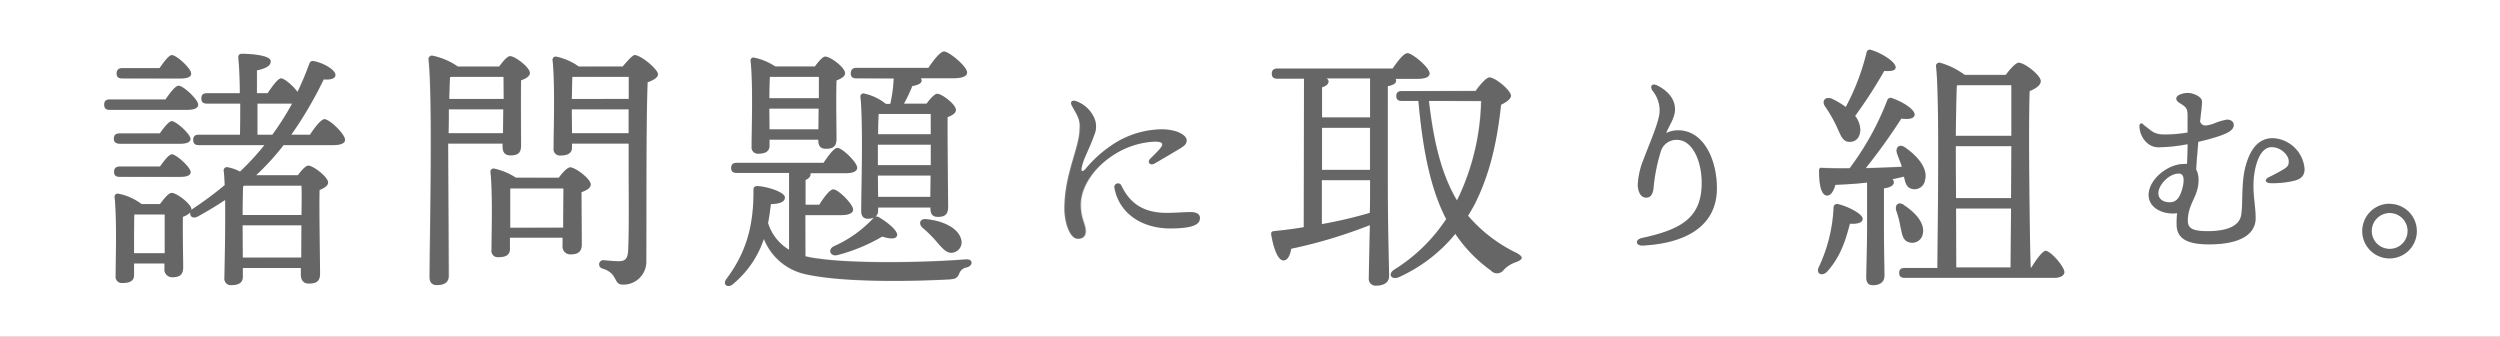
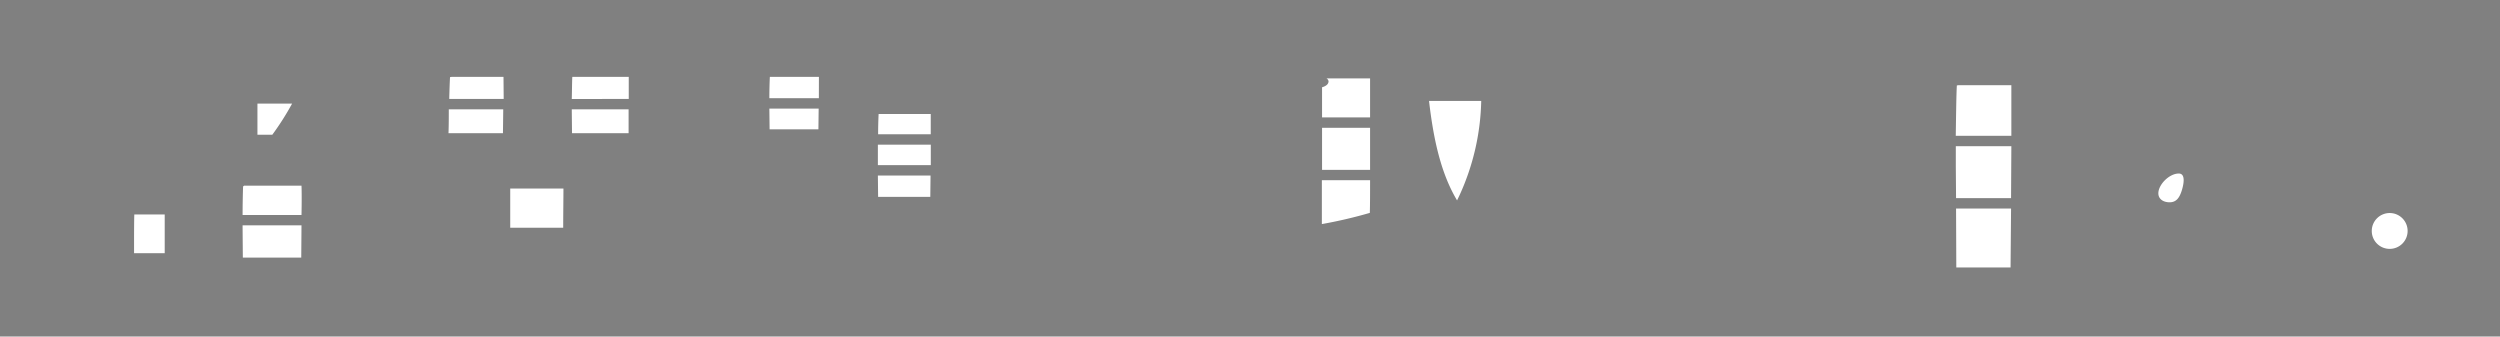
<svg xmlns="http://www.w3.org/2000/svg" viewBox="0 0 504.97 67.98">
  <rect x="0" y="0" width="504.97" height="67.98" fill="#808080" stroke="none" />
  <defs>
    <style>.cls-1{fill:#fff}.cls-2{fill-opacity:.2}</style>
  </defs>
  <g id="レイヤー_2" data-name="レイヤー 2">
    <g id="TOP">
-       <path class="cls-1" d="M0 68h505V0H0zm24.19-34.38h8.13c.84-1.2 1.84-2.46 2.41-2.46.84 0 3.73 2.57 3.78 3.56 0 .74-.84 1-2.25 1H24.19c-.68 0-1.15-.21-1.15-1s.47-1.1 1.15-1.1zM23 28c0-.79.47-1.05 1.15-1.05h8.13c.84-1.21 1.84-2.47 2.41-2.47.84 0 3.73 2.57 3.78 3.57 0 .73-.84 1-2.25 1H24.19C23.51 29 23 28.8 23 28zm94.44 10.85c0 3.1.06 8.92.06 10.49s-.84 2.05-2.26 2.05a1.57 1.57 0 0 1-1.62-1.79V48H103v2.31c0 1.15-.79 1.63-2.31 1.63a1.25 1.25 0 0 1-1.41-1.42c0-3.25.26-11.28-.21-15.79a.62.62 0 0 1 .73-.68 13.16 13.16 0 0 1 4.41 1.84h8.65c.73-1 1.73-2.1 2.31-2.1 1 0 4.14 2.31 4.14 3.46.01.75-.88 1.2-1.83 1.56zm267.08 2.57c2.3 1.47 4.4 3.73 3.83 5.93a2.16 2.16 0 0 1-2.84 1.57c-1.2-.37-1.31-1.62-1.67-3.2a18.89 18.89 0 0 0-.84-3.2c-.28-1.09.4-1.87 1.56-1.14zm98.12-.23a5.51 5.51 0 1 1-5.5 5.5 5.52 5.52 0 0 1 5.54-5.54zm-49.75-16c1.77 1.3 2.12 2 4.33 2a29.47 29.47 0 0 0 4.64-.4v-2.95c0-1.22 0-1.69-.47-2.2-.63-.71-1.81-.94-1.81-1.73s1.49-1.14 2.36-1.14 2.83.67 2.83 1.77c0 .71-.2 2.28-.4 4.05.48.91 1 .94 2.64.43a12.55 12.55 0 0 1 2.79-.86c.83 0 1.38.43 1.38 1.1 0 1.06-1.34 1.69-3.11 2.28a41.29 41.29 0 0 1-4.05 1.1c-.16 1.89-.35 4-.43 5.59a4.41 4.41 0 0 1 .47 2.2c0 3.26-2.16 4.72-2.16 8.14 0 1.57 1 2.12 4 2.12 3.26 0 6.41-.71 6.8-3.34.36-2.4 0-6.25.79-9.44.63-2.52 2-6 5.54-6a6.72 6.72 0 0 1 6.45 6.22c0 1.41-.74 2-2 2.36a18.9 18.9 0 0 1-4.88.51c-1.18-.08-1.22-.79-.31-1.22s2-1 3-1.61 1-1 1-1.66c0-1.06-1.46-2.79-3.46-2.79-1.85 0-2.83 2.2-3.31 4.33-.86 4 .08 6.92.08 10 0 3.38-3.3 5.31-9.4 5.31-4.48 0-6.56-1.18-6.56-4.09 0-.51 0-1.42.11-2.21-2.85.37-5.75-1.06-5.75-3.68 0-3.07 3.78-6.26 7.16-6.26a2.93 2.93 0 0 1 .59 0c.08-1.33.12-2.71.12-4a33.24 33.24 0 0 1-5.9.63c-2.32 0-3.82-2.32-3.82-4.28-.01-.56.35-.68.78-.37zm-41.04-12.54a15.45 15.45 0 0 1 5 2.46h8.28c.84-1.1 2-2.46 2.63-2.46 1.15 0 4.45 2.51 4.45 3.72 0 .84-1.1 1.57-2.25 2-.26 6.87 0 28.9.21 35.66h.16c1-1.63 2.2-3.3 2.88-3.36 1.05.06 3.77 3.2 3.77 4.3 0 .79-1 1.16-2 1.16h-30.2c-.68 0-1.16-.21-1.16-1s.48-1 1.16-1h6.55c.05-7.66.47-34.3-.26-40.64a.67.67 0 0 1 .78-.84zM370 19.93a17.17 17.17 0 0 1 2.83 1.68 46.46 46.46 0 0 0 4.2-11 .67.67 0 0 1 .94-.52c2.46.78 5.09 2.57 4.93 3.62-.11.63-1.15.68-2.31.63a94.33 94.33 0 0 1-5.87 9.07 4.77 4.77 0 0 1 1.05 2.88c-.06 1.42-.84 2.41-2.26 2.36s-1.73-1.47-2.67-3.41a27 27 0 0 0-2.2-3.77c-.71-1.01-.02-2.06 1.36-1.54zm-1.94 14c1.94.06 3.83.11 5.56.06a56.7 56.7 0 0 0 7.6-13.74.72.72 0 0 1 1.05-.37c2.25.79 4.56 2.31 4.46 3.36-.11.84-1.52.89-2.68.73a119.46 119.46 0 0 1-7.18 10c2.73-.06 5.14-.16 7.29-.27-.26-.89-.68-1.78-.95-2.62-.47-1.2.42-2.15 1.63-1.26 2.57 1.79 4.61 4.25 4 6.56a2.14 2.14 0 0 1-2.68 1.78c-1.05-.26-1.31-1.2-1.57-2.46-.73.15-1.52.36-2.36.52a.73.73 0 0 1 .31.58c0 .63-.68 1.1-2 1.26v7.13c0 5.35.1 9.07.1 10.54 0 1.1-.73 1.89-2.36 1.89-.94 0-1.31-.58-1.31-1.58 0-1.67.16-5.35.16-10.85v-8.32c-2.15.27-4.3.37-6.4.47-.36 1.26-.94 2.26-1.78 2.15-1.1-.15-1.52-2.2-1.52-5-.02-.49.19-.61.57-.61zm-.7 20.07a31.36 31.36 0 0 0 3-12.06.72.72 0 0 1 1-.68c1.79.41 4.88 1.94 4.88 2.93 0 .79-1 1.1-2.57 1-.73 2.67-1.63 6.4-4.67 9.75-1 .92-2.22.34-1.64-.94zM338.7 28.25a3.28 3.28 0 0 0-3.27 2.4 36 36 0 0 0-1.43 7.27c-.12 1.3-.59 2-1.5 2-1.1 0-1.69-1.22-1.69-2.68a15.62 15.62 0 0 1 1.19-5.1c1.22-3.3 3.23-7.67 3.23-9.79a6.24 6.24 0 0 0-1.42-4c-.63-.95-.16-1.69 1.1-1 2.4 1.26 3.42 3 3.42 4.76s-1.37 3.54-1.77 4.76a5.31 5.31 0 0 1 2.4-.55c5.11 0 7.83 5.86 7.83 11.68 0 7.63-6.18 11.13-14.95 11.6-1.49.08-1.65-1.22-.19-1.53 7.82-1.69 11.95-4 12.07-10.82.09-4.4-1.72-9-5.02-9zm-37.84-12.62c1.11-.05 4.3 2.57 4.36 3.68 0 .68-1 1.36-2 1.83-.89 8.13-2.46 14.26-5.22 19.86-.47.89-.94 1.73-1.47 2.57a29.94 29.94 0 0 0 9.76 7.5c1.57.84 1.31 1.36-.11 1.89a5.91 5.91 0 0 0-2.46 1.57 1.65 1.65 0 0 1-2.57.11 29 29 0 0 1-7.19-7.4A31.43 31.43 0 0 1 282.51 56c-1.47.58-2.31-.63-.84-1.57a34 34 0 0 0 10.44-10.18c-3-5.82-4.67-13.32-5.61-23.86h-3.31c-.68 0-1.15-.21-1.15-1s.47-1 1.15-1h14.89c.84-1.23 2.16-2.76 2.78-2.76zm-43.52 31.05c2.15-.21 4.14-.47 6-.79l.05-30h-5.35c-.68 0-1.15-.21-1.15-1s.47-1.05 1.15-1.05h23.26c1-1.47 2.26-3.1 3-3.1.95 0 4.46 2.89 4.46 4.09 0 .74-.84 1.1-2.67 1.1h-4.2a.82.82 0 0 1 .11.32c0 .58-.53.94-1.68 1.15v17.85c0 11.9.26 18.46.26 20.55 0 1.11-.89 1.89-2.57 1.89a1.37 1.37 0 0 1-1.52-1.57c0-1.52.1-4.93.21-10.65a98.23 98.23 0 0 1-15.89 4.77c-.21 1.26-.68 2.36-1.57 2.36-1.1 0-2-2.41-2.47-5.24-.06-.47.15-.63.57-.68zm-15-2.54c0 1.57-2.6 2-6 2-5.66 0-10.3-3-11.25-8.18a.74.74 0 0 1 1.38-.51c1.32 2.68 3.53 5.55 9.14 5.55 2 0 3.62-.16 4.8-.16.91 0 1.97.16 1.97 1.3zM216.5 21.33c-.39-.75 0-1.22.94-.87a6.31 6.31 0 0 1 3.56 3.31 4.26 4.26 0 0 1 0 3.57c-1 2.84-2.12 4.6-2.51 6.49-.16.79.11 1 .74.32a25 25 0 0 1 5.35-4.84 18.34 18.34 0 0 1 10-3.19c3.3 0 5.11 1.26 5.11 2.21 0 .74-.39 1.1-1.45 1.73-1.42.86-3.5 2.08-5 2.95-.9.55-1.61-.24-.9-.95s1.49-1.45 2-2.08c.75-.91.55-1.34-1-1.38a16.66 16.66 0 0 0-8 2.44c-4.41 2.64-7.08 6.73-7.08 10.3 0 2.84 1 3.94 1 5.31 0 1-.47 1.58-1.61 1.58-1.57 0-2.68-3.27-2.68-6.1 0-7 3.07-12.31 3.07-16.2.19-1.93-.6-2.83-1.54-4.6zM173 13.69h14.53c1-1.52 2.41-3.3 3.15-3.3 1 0 4.66 3 4.66 4.25 0 .73-.94 1.15-2.78 1.15H186a.91.91 0 0 1 .16.47c0 .63-.95.95-1.89 1.11a30.57 30.57 0 0 1-1.68 3.56h4.56c.74-1 1.63-2 2.15-2 .95 0 3.78 2.15 3.78 3.25 0 .73-.84 1.15-1.68 1.47-.05 4 .11 16 .11 18.14 0 1.63-.79 2-2.1 2s-1.47-.94-1.47-1.78v-.11h-10.57v.58c0 1.1-.68 1.68-2.1 1.68-.84 0-1.31-.53-1.31-1.47 0-4.19.42-17.72-.16-23.18a.6.6 0 0 1 .74-.63 10.73 10.73 0 0 1 4.4 2.1h.89a29.24 29.24 0 0 0 .69-5.14H173c-.68 0-1.15-.21-1.15-1s.43-1.15 1.15-1.15zM192.58 51c-1.26.32-2.15-.73-3.41-2.2a24.4 24.4 0 0 0-2.83-2.8c-.84-.79-.58-1.89.78-1.73 3.2.31 6.35 1.68 7 4a2.1 2.1 0 0 1-1.54 2.73zm-11.38-3.43c-.26.84-1.68.63-3 .21a35.56 35.56 0 0 1-9.2 3.78c-1.26.21-1.84-1.11-.63-1.79a24.44 24.44 0 0 0 8-5.66.86.86 0 0 1 1.21-.21c1.68 1 3.83 2.73 3.62 3.67zm-28.84-35.92a12.14 12.14 0 0 1 4.24 1.78h8c.68-.94 1.57-2 2.09-2 1.05 0 4 2.2 4 3.36 0 .68-.84 1.1-1.73 1.46-.11 3.15 0 10.18 0 11.8s-.79 2-2.15 2-1.52-.95-1.52-1.79v-.05h-9.86v1.21c0 1.1-.79 1.62-2.25 1.62a1.26 1.26 0 0 1-1.37-1.41c0-3.52.32-12.64-.21-17.36a.58.58 0 0 1 .76-.62zm-5.62 44.68c4.3-5.72 5.51-11.33 5.46-18.09 0-.48.37-.74 1.1-.63 1.84.15 5.19 1.2 5.24 2.25 0 .89-.94 1.31-2.83 1.37-.16 1.25-.31 2.51-.57 3.82a9.61 9.61 0 0 0 4.24 5.4V34.93h-10.54c-.68 0-1.15-.21-1.15-1s.47-1.05 1.15-1.05h17.52c.94-1.46 2.15-3 2.78-3 1 0 4 2.94 4 4 0 .74-.89 1.1-2.3 1.1h-7.13a.34.34 0 0 1 0 .21c0 .53-.37.89-1 1.16v5h2.78c.94-1.52 2.15-3.1 2.83-3.1 1 0 4 3 4 4.09 0 .74-1 1.11-2.31 1.11h-7.34v8.33a20.29 20.29 0 0 0 2.73.48c7 1 20.87.83 29.68.15 1.52-.1 1.47 1.31.15 1.63a1.88 1.88 0 0 0-1.52 1.31c-.42.84-.73 1-1.88 1.1-6.82.37-21.29.73-29.16-1.05a11.69 11.69 0 0 1-8.39-7.13 20 20 0 0 1-6.24 9.12c-.98.88-2.19.14-1.3-1.06zm-34.4-44.89a12.12 12.12 0 0 1 4.57 2h8.86c.84-1 2-2.31 2.41-2.31 1.26 0 4.72 2.89 4.72 3.88 0 .69-1 1.21-2.1 1.63-.31 9-.21 24.28-.26 36.08a4.62 4.62 0 0 1-4.77 4.77c-1.94 0-.84-2.25-4.09-3.25a.85.85 0 0 1 .21-1.68c1 .11 2.41.21 3.09.21 1.26 0 1.79-.47 1.89-2.1.21-3.67.11-11.38.11-16.78V29h-11.44v.78c0 1.1-.78 1.63-2.36 1.63a1.26 1.26 0 0 1-1.36-1.41c0-3.51.31-13.11-.21-17.88a.63.63 0 0 1 .73-.68zm-25-.21a14 14 0 0 1 5.14 2.2h8.34c.73-1 1.63-2.1 2.2-2.1 1 0 4 2.26 4 3.41 0 .68-.89 1.16-1.78 1.47-.06 3.46 0 11.38 0 13.16 0 1.63-.79 2-2.15 2s-1.58-.95-1.58-1.79V29h-11v4.61c0 1.89.11 19.93.11 22.08 0 1.21-.73 1.89-2.41 1.89-1 0-1.47-.58-1.47-1.58 0-6.6.68-36.08-.21-44a.71.71 0 0 1 .85-.77zm-45.51 9.7c-.69 0-1.16-.21-1.16-1.05s.47-1.05 1.16-1.05h6.6c0-3-.15-5.71-.31-7.23 0-.48.26-.74.73-.74.89 0 5.82.16 5.82 1.52 0 1-1.15 1.47-2.78 1.84v4.61h2.15c1-1.46 2.1-3 2.73-3s2.41 1.47 3.31 2.73c.89-1.83 1.67-3.72 2.41-5.72.21-.52.52-.57 1-.47 2.21.47 4.3 1.89 4.25 2.78 0 .74-.94 1-2.36.89a79.37 79.37 0 0 1-6.55 11.17h3.77c1-1.52 2.26-3.14 2.94-3.14 1 0 4.14 3 4.14 4.14.05.73-.89 1.1-2.36 1.1H57.28a49.72 49.72 0 0 1-5.55 6.08h8.44c.68-.94 1.57-1.94 2.1-1.94 1 0 4 2.31 4 3.41 0 .68-.84 1.16-1.73 1.52-.1 4.15.11 14.69.11 16.89 0 1.63-.84 2-2.31 2-1.21 0-1.57-.94-1.57-1.78v-1.36H49.05v1.78c0 1.15-.79 1.68-2.31 1.68a1.29 1.29 0 0 1-1.41-1.47c.05-2.89.21-10 .15-15.73a79.062 79.062 0 0 1-5.55 3.35c-1 .53-1.68-.1-1.47-.84a4.13 4.13 0 0 1-1.52.89c-.06 2.89.06 8.66.06 10.21s-.79 2-2.2 2a1.56 1.56 0 0 1-1.58-1.78v-1h-6.14v2.36c0 1.1-.79 1.58-2.31 1.58a1.25 1.25 0 0 1-1.41-1.42c0-3.3.26-11.43-.21-15.94a.62.62 0 0 1 .73-.68 11.48 11.48 0 0 1 4.72 2.1h3.72c.74-1 1.73-2.26 2.36-2.26 1 0 4 2.26 4 3.36v.15a1.24 1.24 0 0 1 .36-.36 72.13 72.13 0 0 0 6.35-4.72c-.05-1.1-.1-2.1-.21-2.94a.65.65 0 0 1 .73-.68 8.74 8.74 0 0 1 2.57.89 51.82 51.82 0 0 0 4.93-5.35H40.19c-.68 0-1.16-.21-1.16-1.05s.48-1.05 1.16-1.05h8.28c.06-1.88.06-4.09.06-6.29zm-17.11-7.18h7.5c.89-1.26 1.89-2.63 2.51-2.63.9 0 3.88 2.68 3.88 3.73.06.68-.83 1-2.25 1H24.72c-.68 0-1.16-.21-1.16-1s.44-1.1 1.16-1.1zm-2.52 6.34h11.22c.95-1.36 2-2.78 2.68-2.78.89 0 3.93 2.78 3.93 3.83 0 .73-.89 1.05-2.31 1.05H22.2c-.68 0-1.15-.21-1.15-1.05s.47-1.05 1.15-1.05z" />
      <path class="cls-1" d="M406.27 17.21h-10.7l-.31.05c-.11 1.89-.16 6.35-.22 10.17h11.23zm33.82 17.84c-1.93 0-4.13 2.24-4.13 4 0 1.11.94 1.81 2.28 1.81s2-.9 2.48-2.47c.39-1.29.75-3.34-.63-3.34zm-44.94 18.97h10.96l.1-11.9H395.1l.05 11.9zm87.53-3.75a3.62 3.62 0 1 0-3.61-3.62 3.61 3.61 0 0 0 3.61 3.62zM177.32 31.73v1.63h10.69v-4.14h-10.69v2.51zm.05 8.03h10.54l.05-4.3h-10.64l.05 4.3zm99.37-3.36H267v8.86a93.13 93.13 0 0 0 9.69-2.26c.05-1.93.05-4.13.05-6.6zm18.09 2.99a48.07 48.07 0 0 0 4.36-19h-10.54c1 8.81 2.72 15.16 5.66 20.09zM177.37 27.12H188v-4.09h-10.53c-.05.97-.1 2.52-.1 4.09zm99.37-11.28h-8.81a.75.75 0 0 1 .42.58c0 .52-.42.95-1.31 1.21v6.08h9.7zm-9.7 9.97h9.7v8.5h-9.7zm139.17 14.21l.06-10.49h-11.22v4.04l.05 6.45h11.11zM59 20.93h-7v6.29h3a55.69 55.69 0 0 0 4-6.29zm42.7-5.4H91.21l-.31.05c-.06 1-.11 2.57-.16 4.41h11zM27.08 48.78v2.36h6.19v-7.82h-6.14c-.05 1.37-.05 4.57-.05 5.46zm74.57-26.7h-11c0 1.58 0 3.26-.06 4.83h11zM49 46.05l.05 5.98h11.8l.05-6.51H49v.53zm.1-8.39c-.05 1.26-.1 3.77-.1 5.77h11.9c.05-2.47.05-4.67 0-5.93H49.31zM127 15.53h-11.4c-.06.94-.06 2.88-.11 4.46H127zm-.03 11.38v-4.82h-11.48l.05 4.82h11.43zm38.34-.79l.05-4.19h-9.96l.05 4.19h9.86zm.1-10.59h-9.91c-.05.89-.1 2.78-.1 4.3h10zm-62.35 22.55V46h10.7c0-2.68.05-6.09.05-7.92h-10.48z" />
-       <path class="cls-2" d="M33.42 20.09c.95-1.36 2-2.78 2.68-2.78.89 0 3.93 2.78 3.93 3.83 0 .73-.89 1.05-2.31 1.05H22.2c-.68 0-1.15-.21-1.15-1.05s.47-1.05 1.15-1.05zm-1.1 6.82c.84-1.21 1.84-2.47 2.41-2.47.84 0 3.73 2.57 3.78 3.57 0 .73-.84 1-2.26 1H24.19C23.51 29 23 28.8 23 28s.47-1.05 1.15-1.05zm-8.13 8.81c-.68 0-1.15-.21-1.15-1s.47-1.05 1.15-1.05h8.13c.84-1.2 1.84-2.46 2.41-2.46.84 0 3.73 2.57 3.78 3.56 0 .74-.84 1-2.26 1zm38.44-8.5c1-1.52 2.26-3.14 2.94-3.14 1 0 4.14 3 4.14 4.14.05.73-.89 1.1-2.36 1.1H57.28a49.72 49.72 0 0 1-5.55 6.08h8.44c.68-.94 1.57-1.94 2.1-1.94 1 0 4 2.31 4 3.41 0 .68-.84 1.16-1.73 1.52-.1 4.15.11 14.69.11 16.89 0 1.63-.84 2-2.31 2-1.21 0-1.57-.94-1.57-1.78v-1.37H49.05v1.78c0 1.15-.79 1.68-2.31 1.68a1.29 1.29 0 0 1-1.41-1.47c.05-2.89.21-10 .15-15.73a79.062 79.062 0 0 1-5.55 3.35c-1 .53-1.68-.1-1.47-.84a4.13 4.13 0 0 1-1.52.89c-.06 2.89.06 8.66.06 10.21s-.79 2-2.2 2a1.56 1.56 0 0 1-1.58-1.78v-1h-6.14v2.36c0 1.1-.79 1.58-2.31 1.58a1.25 1.25 0 0 1-1.41-1.42c0-3.3.26-11.43-.21-15.94a.62.62 0 0 1 .73-.68 11.48 11.48 0 0 1 4.72 2.1h3.72c.74-1 1.73-2.26 2.36-2.26 1 0 4 2.26 4 3.36v.15a1.24 1.24 0 0 1 .36-.36 72.13 72.13 0 0 0 6.35-4.72c-.05-1.1-.1-2.1-.21-2.94a.65.65 0 0 1 .73-.68 8.74 8.74 0 0 1 2.57.89 51.82 51.82 0 0 0 4.93-5.35H40.19c-.68 0-1.16-.21-1.16-1.05s.48-1.05 1.16-1.05h8.28c.06-1.88.06-4.09.06-6.29h-6.66c-.69 0-1.16-.21-1.16-1.05s.47-1.05 1.16-1.05h6.6c0-3-.15-5.71-.31-7.23 0-.48.26-.74.73-.74.89 0 5.82.16 5.82 1.52 0 1-1.15 1.47-2.78 1.84v4.61h2.15c1-1.46 2.1-3 2.73-3s2.41 1.47 3.31 2.73c.89-1.83 1.67-3.72 2.41-5.72.21-.52.52-.57 1-.47 2.21.47 4.3 1.89 4.25 2.78 0 .74-.94 1-2.36.89a79.37 79.37 0 0 1-6.55 11.17zM24.72 15.84c-.68 0-1.16-.21-1.16-1s.48-1.05 1.16-1.05h7.5c.89-1.26 1.89-2.63 2.51-2.63.9 0 3.88 2.68 3.88 3.73.06.68-.83 1-2.25 1zm8.55 35.3v-7.82h-6.14c-.05 1.37-.05 4.57-.05 5.46v2.36zM49.1 37.66c-.05 1.26-.1 3.77-.1 5.77h11.9c.05-2.47.05-4.67 0-5.93H49.31zM60.85 52v-6.51H49v6.53zM55 27.22a54.31 54.31 0 0 0 4-6.29h-7v6.29zm35.63 6.4c0 1.89.11 19.93.11 22.08 0 1.21-.74 1.89-2.41 1.89-1 0-1.47-.58-1.47-1.58 0-6.6.68-36.08-.21-44a.71.71 0 0 1 .73-.73 14.05 14.05 0 0 1 5.14 2.2h8.34c.73-1 1.63-2.1 2.2-2.1 1 0 4 2.26 4 3.41 0 .68-.89 1.16-1.78 1.47-.06 3.46 0 11.38 0 13.16 0 1.63-.79 2-2.15 2s-1.58-.95-1.58-1.79V29h-11zm11-6.71l.06-4.83h-11c0 1.58 0 3.26-.06 4.83zM90.9 15.58c-.06 1-.11 2.57-.16 4.41h11v-4.46H91.21zm22 20.35c.73-1 1.73-2.1 2.31-2.1 1 0 4.14 2.31 4.14 3.46 0 .68-.89 1.16-1.84 1.52 0 3.1.06 8.92.06 10.49s-.84 2.05-2.26 2.05a1.57 1.57 0 0 1-1.62-1.79V48H103v2.31c0 1.15-.79 1.63-2.31 1.63a1.25 1.25 0 0 1-1.41-1.42c0-3.25.26-11.28-.21-15.79a.63.63 0 0 1 .73-.68 13.16 13.16 0 0 1 4.41 1.84zm.84 10c0-2.68.05-6.09.05-7.92h-10.73V46zm12.06-32.52c.84-1 2-2.31 2.41-2.31 1.26 0 4.72 2.89 4.72 3.88 0 .69-1 1.21-2.1 1.63-.31 9-.21 24.28-.26 36.08a4.62 4.62 0 0 1-4.77 4.77c-1.94 0-.84-2.25-4.09-3.25a.85.85 0 0 1 .21-1.68c1 .11 2.41.21 3.09.21 1.26 0 1.79-.47 1.89-2.1.21-3.67.1-11.38.1-16.78V29h-11.46v.78c0 1.1-.78 1.63-2.36 1.63a1.26 1.26 0 0 1-1.36-1.41c0-3.51.32-13.11-.21-17.88a.62.62 0 0 1 .73-.68 12.12 12.12 0 0 1 4.57 2zm-10.17 2.1c-.06.94-.06 2.88-.11 4.46H127v-4.44zM127 26.91v-4.83h-11.51l.05 4.83zm35.74 24.8a20.29 20.29 0 0 0 2.73.48c7 1 20.87.83 29.68.15 1.52-.1 1.47 1.31.15 1.63a1.88 1.88 0 0 0-1.52 1.31c-.42.84-.73 1-1.88 1.1-6.82.37-21.29.73-29.16-1.05a11.69 11.69 0 0 1-8.39-7.13 20 20 0 0 1-6.24 9.12c-1.05 1-2.26.21-1.37-1 4.3-5.72 5.51-11.33 5.46-18.09 0-.48.37-.74 1.1-.63 1.83.15 5.19 1.2 5.24 2.25 0 .89-.94 1.31-2.83 1.37-.16 1.25-.31 2.51-.58 3.82a9.67 9.67 0 0 0 4.25 5.4V34.93h-10.54c-.68 0-1.15-.21-1.15-1s.47-1.05 1.15-1.05h17.52c.94-1.46 2.15-3 2.78-3 1 0 4 2.94 4 4 0 .74-.89 1.1-2.3 1.1h-7.13a.34.34 0 0 1 0 .21c0 .53-.37.89-1 1.16v5h2.78c.94-1.52 2.15-3.1 2.83-3.1 1 0 4 3 4 4.09 0 .74-1 1.11-2.31 1.11h-7.34zm-7.29-22.28c0 1.1-.79 1.62-2.26 1.62a1.25 1.25 0 0 1-1.36-1.41c0-3.52.32-12.64-.21-17.36a.58.58 0 0 1 .74-.63 12.14 12.14 0 0 1 4.24 1.78h8c.68-.94 1.57-2 2.09-2 1.05 0 4 2.2 4 3.36 0 .68-.84 1.1-1.73 1.46-.11 3.15 0 10.18 0 11.8s-.79 2-2.15 2-1.52-.95-1.52-1.79v-.05h-9.86zm.05-13.9c-.05.89-.1 2.78-.1 4.3h10v-4.3zm9.81 10.59l.05-4.19h-10v4.19zm12.22 17.78c1.73 1 3.88 2.73 3.67 3.67s-1.68.63-3 .21a35.56 35.56 0 0 1-9.2 3.78c-1.26.21-1.84-1.11-.63-1.79a24.44 24.44 0 0 0 8-5.66.86.86 0 0 1 1.16-.21zM173 15.79c-.68 0-1.15-.21-1.15-1s.47-1.05 1.15-1.05h14.53c1-1.52 2.41-3.3 3.15-3.3 1 0 4.66 3 4.66 4.25 0 .73-.94 1.15-2.78 1.15H186a.83.83 0 0 1 .16.47c0 .63-.95.95-1.89 1.11a30.57 30.57 0 0 1-1.68 3.56h4.56c.74-1 1.63-2 2.15-2 .95 0 3.78 2.15 3.78 3.25 0 .73-.84 1.15-1.68 1.47-.05 4 .11 16 .11 18.14 0 1.63-.79 2-2.1 2s-1.47-.94-1.47-1.78v-.11h-10.57v.58c0 1.1-.68 1.68-2.1 1.68-.84 0-1.31-.53-1.31-1.47 0-4.19.42-17.72-.16-23.18a.6.6 0 0 1 .74-.63 10.73 10.73 0 0 1 4.4 2.1h.89a29.24 29.24 0 0 0 .69-5.14zm4.36 17.57H188v-4.14h-10.7v4.14zm10.59 6.4l.05-4.3h-10.68l.05 4.3zM177.47 23c-.05 1-.1 2.52-.1 4.09H188V23zm16.63 25.25a2.1 2.1 0 0 1-1.52 2.75c-1.26.32-2.15-.73-3.41-2.2a24.4 24.4 0 0 0-2.83-2.8c-.84-.79-.58-1.89.78-1.73 3.2.31 6.35 1.73 6.98 3.98zm24.33-6.91c0 2.84 1 3.94 1 5.31 0 1-.47 1.58-1.61 1.58-1.58 0-2.68-3.27-2.68-6.1 0-7 3.07-12.31 3.07-16.2 0-1.93-.79-2.83-1.73-4.6-.39-.75 0-1.22.94-.87a6.31 6.31 0 0 1 3.58 3.31 4.26 4.26 0 0 1 0 3.57c-1 2.84-2.12 4.6-2.51 6.49-.16.79.11 1 .74.32a25 25 0 0 1 5.35-4.84 18.34 18.34 0 0 1 10-3.19c3.3 0 5.11 1.26 5.11 2.21 0 .74-.39 1.1-1.45 1.73-1.42.86-3.5 2.08-5 2.95-.9.55-1.61-.24-.9-.95s1.49-1.45 2-2.08c.75-.91.55-1.34-1-1.38a16.66 16.66 0 0 0-8 2.44c-4.24 2.64-6.91 6.73-6.91 10.3zM235.61 43c2 0 3.62-.16 4.8-.16.91 0 2 .19 2 1.3 0 1.57-2.6 2-6 2-5.66 0-10.3-3-11.25-8.18a.74.74 0 0 1 1.38-.51c1.25 2.68 3.46 5.55 9.07 5.55zm44.7-7.75c0 11.9.26 18.46.26 20.55 0 1.11-.89 1.89-2.57 1.89a1.37 1.37 0 0 1-1.52-1.57c0-1.52.1-4.93.21-10.65a98.23 98.23 0 0 1-15.89 4.77c-.21 1.26-.68 2.36-1.57 2.36-1.1 0-2-2.41-2.47-5.24-.05-.47.16-.63.58-.68 2.15-.21 4.14-.47 6-.79l.05-30h-5.35c-.68 0-1.15-.21-1.15-1s.47-1.05 1.15-1.05h23.26c1-1.47 2.26-3.1 3-3.1.95 0 4.46 2.89 4.46 4.09 0 .74-.84 1.1-2.67 1.1h-4.2a.82.82 0 0 1 .11.32c0 .58-.53.94-1.68 1.15zm-12.38-19.41a.75.75 0 0 1 .42.58c0 .52-.42.95-1.31 1.21v6.08h9.7v-7.87zM267 34.3h9.7v-8.49H267zm0 11a93.75 93.75 0 0 0 9.69-2.3c.05-1.94.05-4.14.05-6.61H267zm31-27c.83-1.1 2.15-2.63 2.77-2.63 1.11-.05 4.3 2.57 4.36 3.68 0 .68-1 1.36-2 1.83-.8 8.09-2.37 14.22-5.13 19.82-.47.89-.94 1.73-1.47 2.57a29.94 29.94 0 0 0 9.76 7.5c1.57.84 1.31 1.36-.11 1.89a5.84 5.84 0 0 0-2.46 1.57 1.65 1.65 0 0 1-2.57.11 29 29 0 0 1-7.19-7.4A31.43 31.43 0 0 1 282.51 56c-1.47.58-2.31-.63-.84-1.57a34 34 0 0 0 10.44-10.18c-3.05-5.82-4.67-13.32-5.61-23.86h-3.31c-.68 0-1.15-.21-1.15-1s.47-1 1.15-1zm-9.44 2.09c1 8.81 2.72 15.16 5.66 20.09l.52-1a48.07 48.07 0 0 0 4.36-19zm46.36-3.04c2.4 1.26 3.42 3 3.42 4.76s-1.37 3.54-1.77 4.76a5.31 5.31 0 0 1 2.4-.55c5.11 0 7.83 5.86 7.83 11.68 0 7.63-6.18 11.13-14.95 11.6-1.49.08-1.65-1.22-.19-1.53 7.82-1.69 11.95-4 12.07-10.82.08-4.4-1.73-9-5-9a3.28 3.28 0 0 0-3.27 2.4 36 36 0 0 0-1.46 7.27c-.12 1.3-.59 2-1.5 2-1.1 0-1.69-1.22-1.69-2.68a15.62 15.62 0 0 1 1.19-5.1c1.22-3.3 3.23-7.67 3.23-9.79a6.24 6.24 0 0 0-1.42-4c-.62-.92-.15-1.66 1.11-1zm41.3 26.81c0 .79-1 1.1-2.57 1-.73 2.67-1.63 6.4-4.67 9.75-1 1-2.2.37-1.62-.94a31.36 31.36 0 0 0 3-12.06.72.72 0 0 1 1-.68c1.77.41 4.86 1.94 4.86 2.93zm.89-7.29c-2.15.27-4.3.37-6.4.47-.36 1.26-.94 2.26-1.78 2.15-1.1-.15-1.52-2.2-1.52-5 0-.52.21-.63.63-.63 1.94.06 3.83.11 5.56.06a56.7 56.7 0 0 0 7.6-13.74.72.72 0 0 1 1.05-.37c2.25.79 4.56 2.31 4.46 3.36-.11.84-1.52.89-2.68.73a119.46 119.46 0 0 1-7.18 10c2.73-.06 5.14-.16 7.29-.27-.26-.89-.68-1.78-.95-2.62-.47-1.2.42-2.15 1.63-1.26 2.57 1.79 4.61 4.25 4 6.56a2.14 2.14 0 0 1-2.68 1.78c-1.05-.26-1.31-1.2-1.57-2.46-.73.15-1.52.36-2.36.52a.73.73 0 0 1 .31.58c0 .63-.68 1.1-2 1.26v7.13c0 5.35.1 9.07.1 10.54 0 1.1-.73 1.89-2.36 1.89-.94 0-1.31-.58-1.31-1.58 0-1.67.16-5.35.16-10.85zm-8.49-15.36c-.69-1.05 0-2.1 1.36-1.58a17.6 17.6 0 0 1 2.83 1.68 46.46 46.46 0 0 0 4.2-11 .67.67 0 0 1 .94-.52c2.46.78 5.09 2.57 4.93 3.62-.11.63-1.15.68-2.31.63a94.33 94.33 0 0 1-5.87 9.07 4.77 4.77 0 0 1 1.05 2.88c-.06 1.42-.84 2.41-2.26 2.36s-1.73-1.47-2.67-3.41a27 27 0 0 0-2.2-3.73zm15.26 24.17a18.89 18.89 0 0 0-.84-3.2c-.32-1 .36-1.83 1.52-1.1 2.31 1.47 4.4 3.73 3.83 5.93a2.16 2.16 0 0 1-2.84 1.57c-1.2-.37-1.31-1.62-1.67-3.2zM410.31 54c1-1.63 2.2-3.3 2.88-3.36 1.05.06 3.78 3.2 3.78 4.3 0 .79-1.05 1.16-2 1.16h-30.2c-.69 0-1.16-.21-1.16-1s.47-1 1.16-1h6.55c.05-7.66.47-34.3-.26-40.64a.67.67 0 0 1 .79-.73 15.45 15.45 0 0 1 5 2.46h8.28c.84-1.1 2-2.46 2.63-2.46 1.15 0 4.45 2.51 4.45 3.72 0 .84-1.1 1.57-2.25 2-.26 6.87 0 28.9.21 35.66zm-15.05-36.74c-.11 1.89-.16 6.35-.21 10.17h11.22V17.21h-10.7zM395.1 40h11.11l.06-10.49h-11.22v4zm0 14h11l.1-11.9h-11.1zm46.8-30.16c0-1.22 0-1.69-.47-2.2-.63-.71-1.81-.94-1.81-1.73s1.49-1.14 2.36-1.14 2.83.67 2.83 1.77c0 .71-.2 2.28-.4 4.05.48.91 1 .94 2.64.43a12.55 12.55 0 0 1 2.79-.86c.83 0 1.38.43 1.38 1.1 0 1.06-1.34 1.69-3.11 2.28a41.29 41.29 0 0 1-4.05 1.1c-.16 1.89-.35 4-.43 5.59a4.41 4.41 0 0 1 .47 2.2c0 3.26-2.16 4.72-2.16 8.14 0 1.57 1 2.12 4 2.12 3.26 0 6.41-.71 6.8-3.34.36-2.4 0-6.25.79-9.44.63-2.52 2-6 5.54-6a6.72 6.72 0 0 1 6.45 6.22c0 1.41-.74 2-2 2.36a18.9 18.9 0 0 1-4.88.51c-1.18-.08-1.22-.79-.31-1.22s2-1 3-1.61 1-1 1-1.66c0-1.06-1.46-2.79-3.46-2.79-1.85 0-2.83 2.2-3.31 4.33-.86 4 .08 6.92.08 10 0 3.38-3.3 5.31-9.4 5.31-4.48 0-6.56-1.18-6.56-4.09 0-.51 0-1.42.11-2.21-2.89.37-5.79-1.06-5.79-3.68 0-3.07 3.78-6.26 7.16-6.26a2.93 2.93 0 0 1 .59 0c.08-1.33.12-2.71.12-4a33.24 33.24 0 0 1-5.9.63c-2.32 0-3.82-2.32-3.82-4.28 0-.55.36-.67.79-.36 1.77 1.3 2.12 2 4.33 2a29.47 29.47 0 0 0 4.64-.4zm-1.81 11.21c-1.93 0-4.13 2.24-4.13 4 0 1.11.94 1.81 2.28 1.81s2-.9 2.48-2.47c.39-1.29.74-3.34-.63-3.34zm37.09 11.6a5.51 5.51 0 1 1 5.5 5.51 5.52 5.52 0 0 1-5.5-5.51zm9.12 0a3.62 3.62 0 1 0-3.62 3.62 3.61 3.61 0 0 0 3.62-3.62z" />
    </g>
  </g>
</svg>